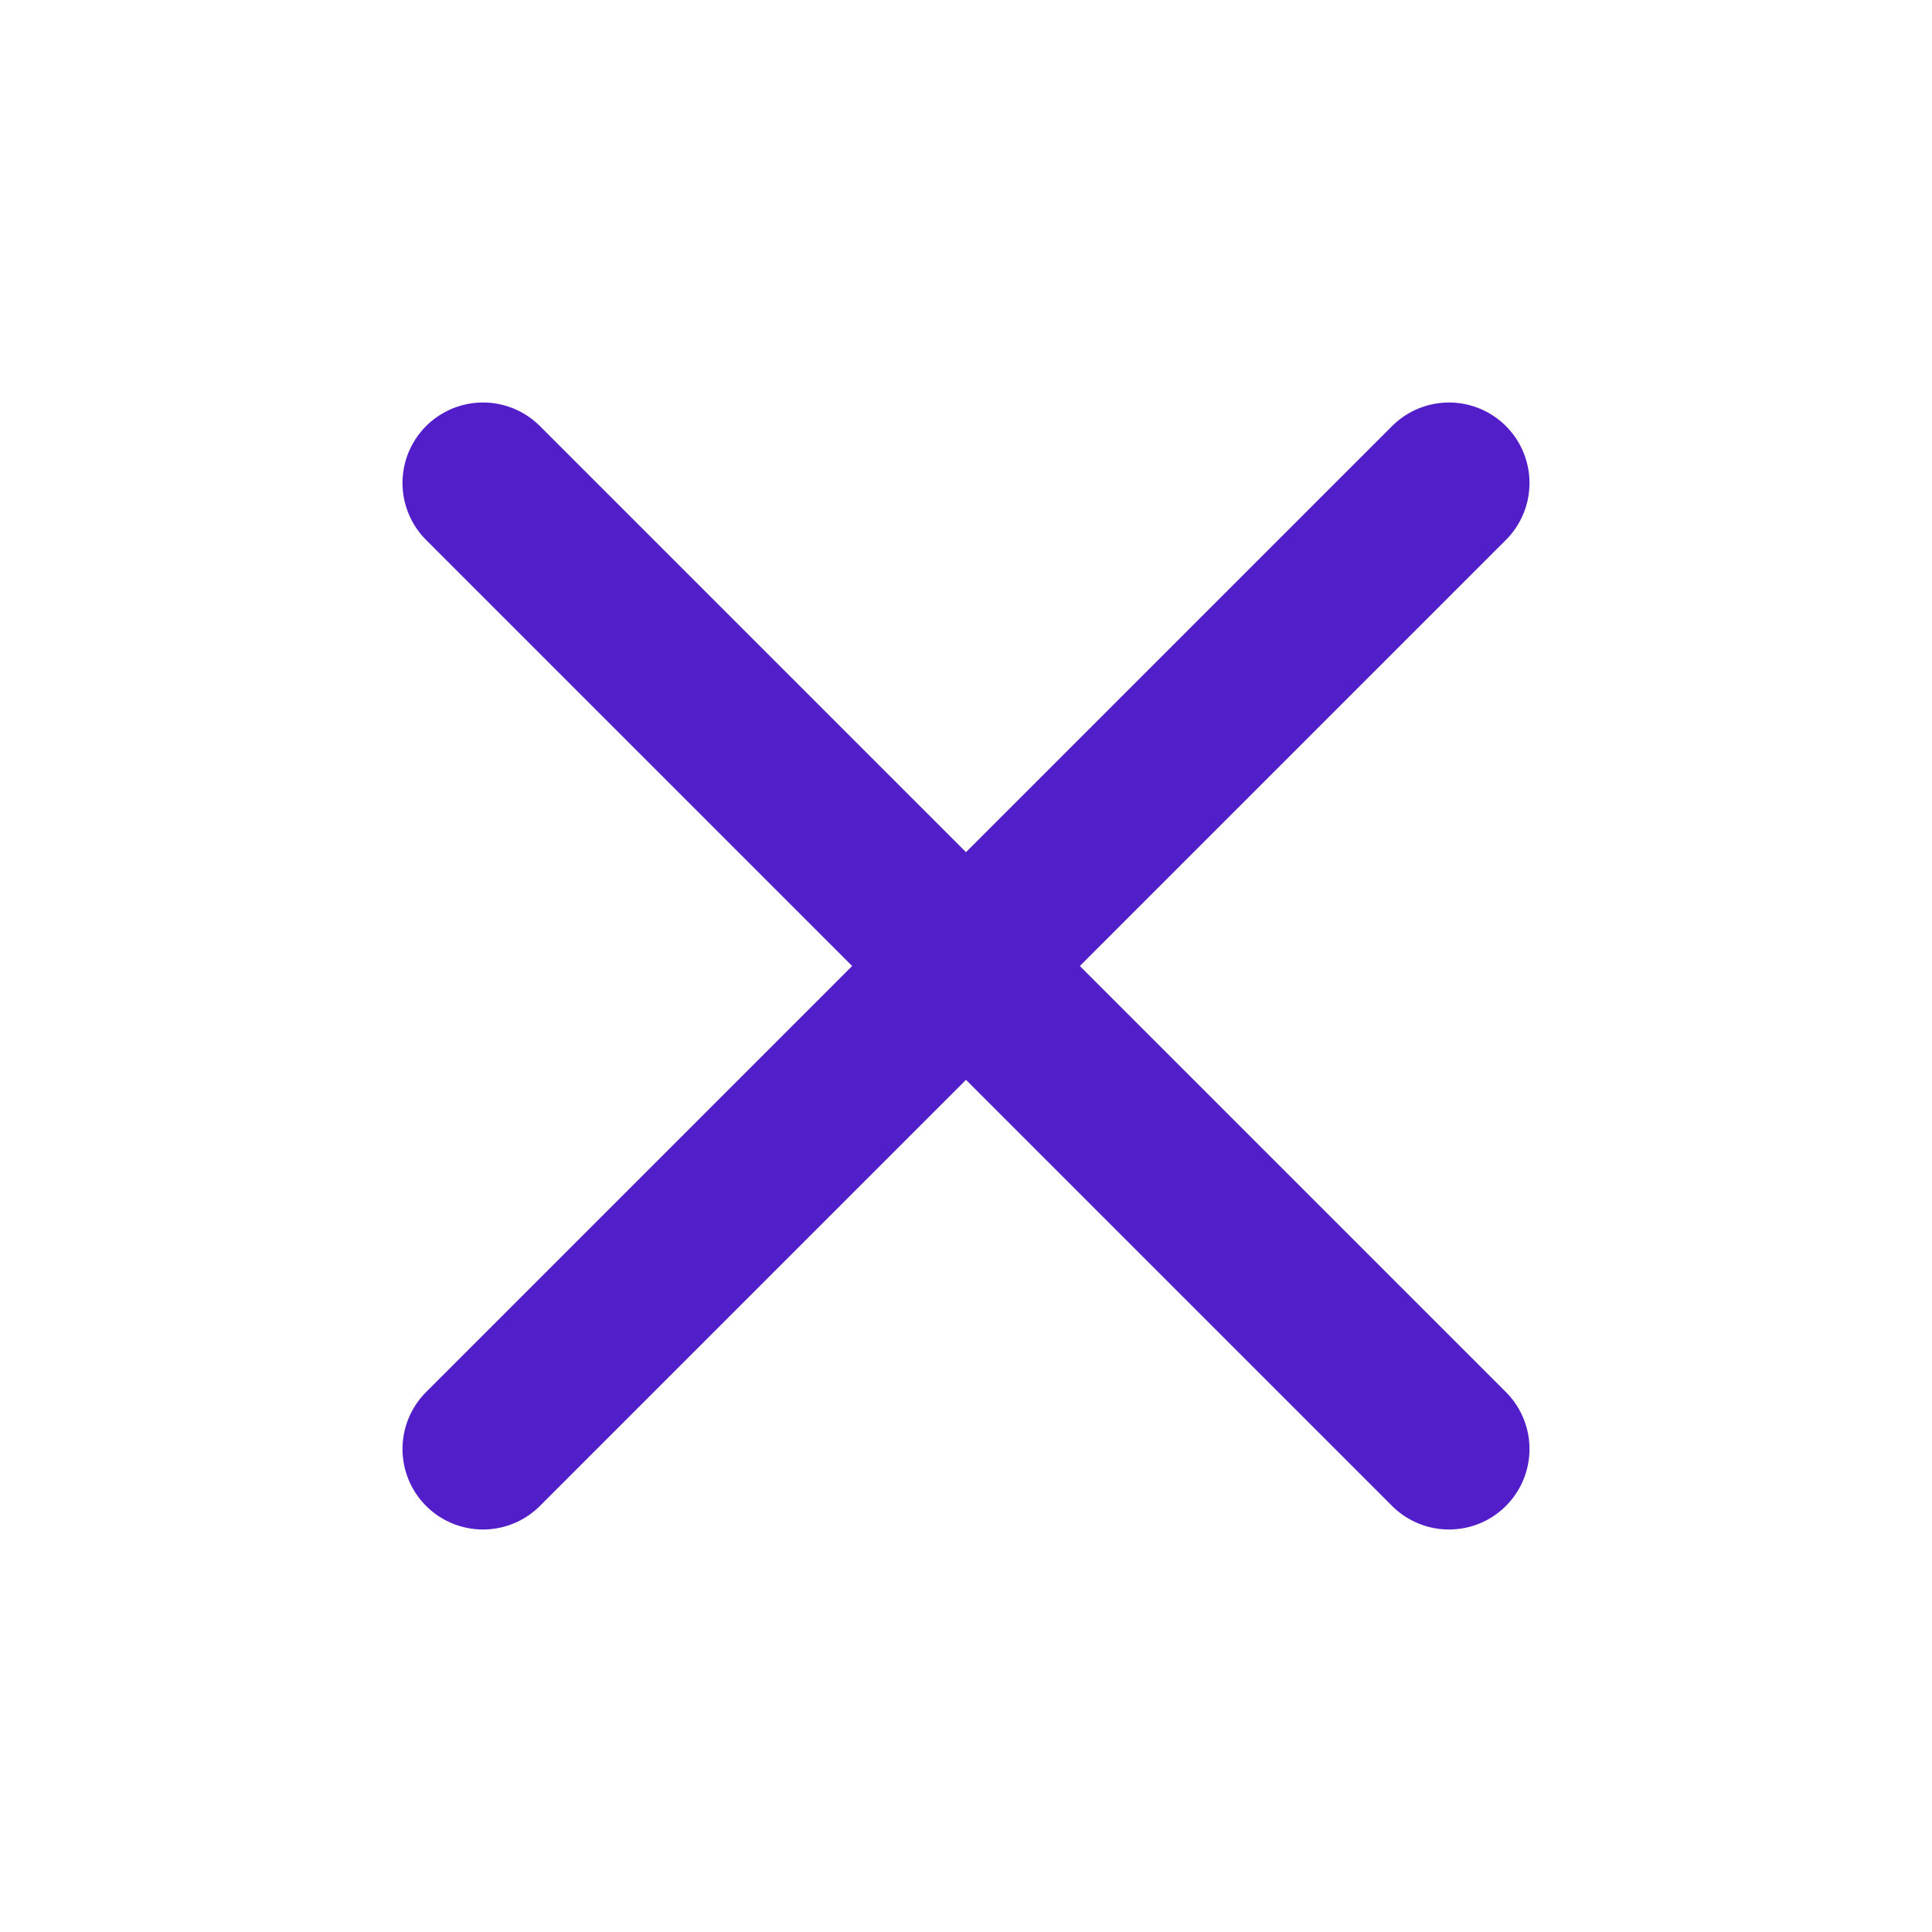
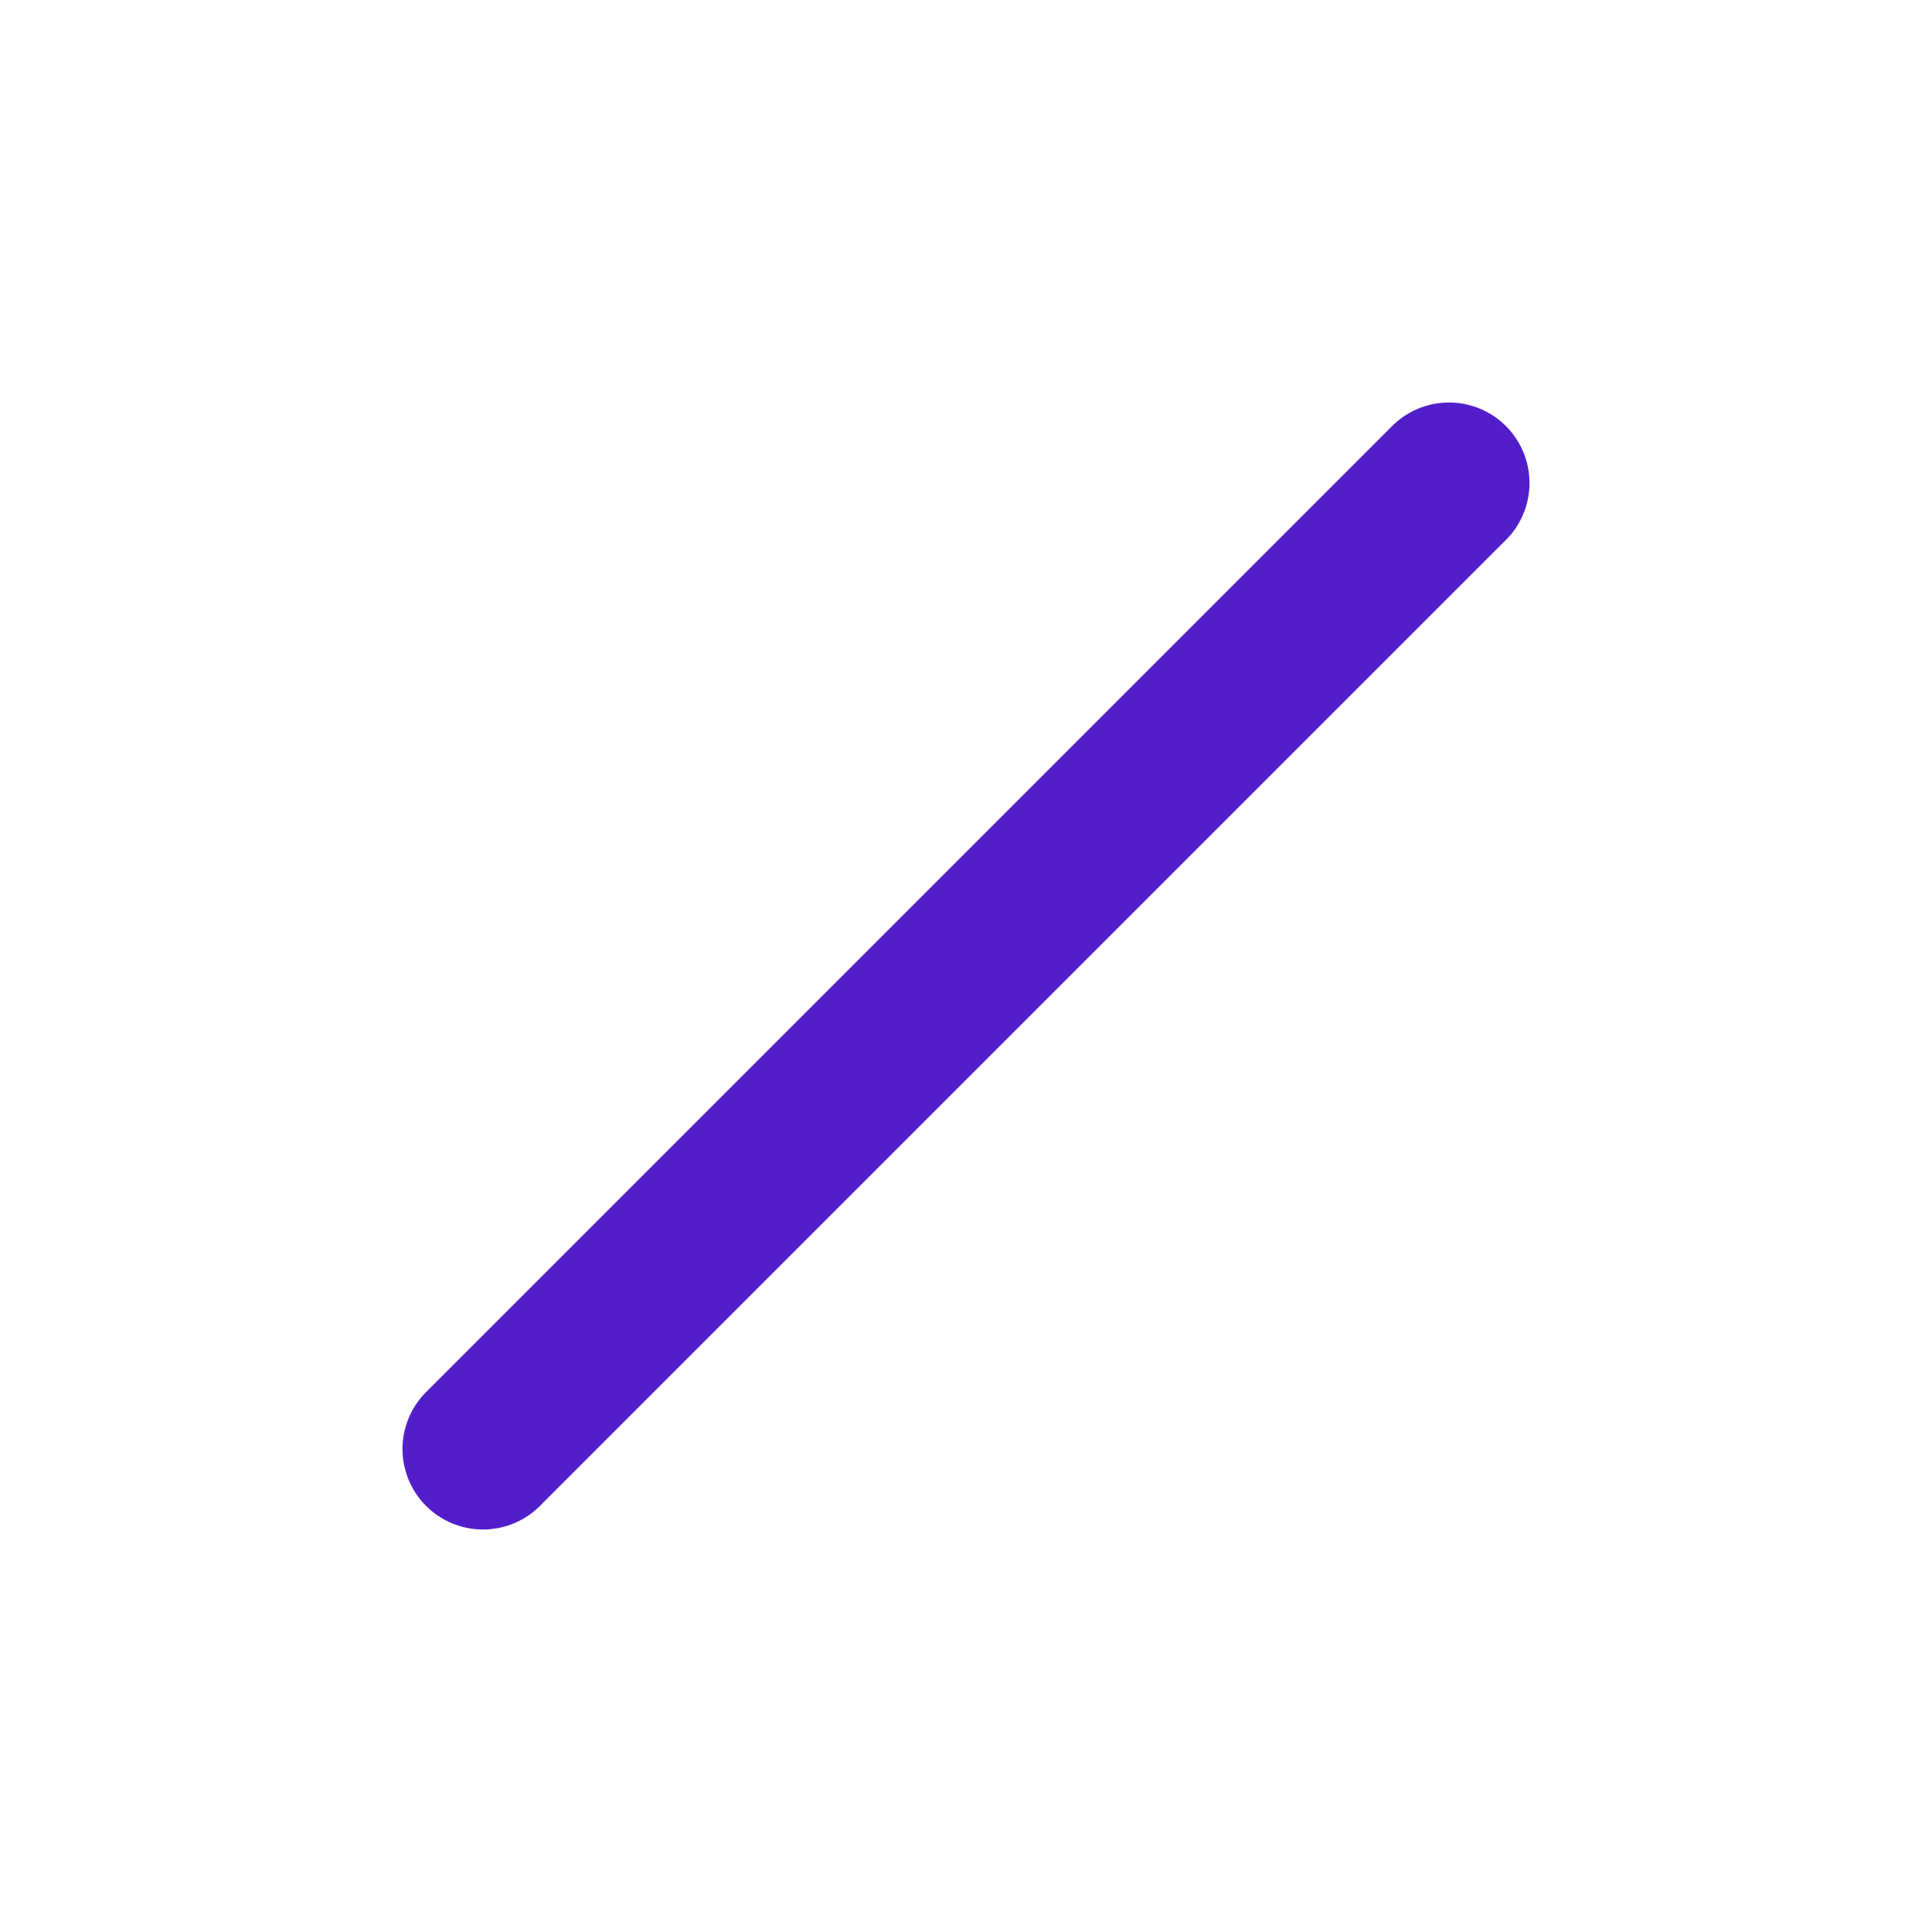
<svg xmlns="http://www.w3.org/2000/svg" width="18" height="18" viewBox="0 0 18 18" fill="none">
  <path d="M13.5 4.5L4.5 13.5" stroke="#521ec9" stroke-width="1.5" stroke-linecap="round" stroke-linejoin="round" />
-   <path d="M4.5 4.5L13.5 13.5" stroke="#521ec9" stroke-width="1.5" stroke-linecap="round" stroke-linejoin="round" />
</svg>